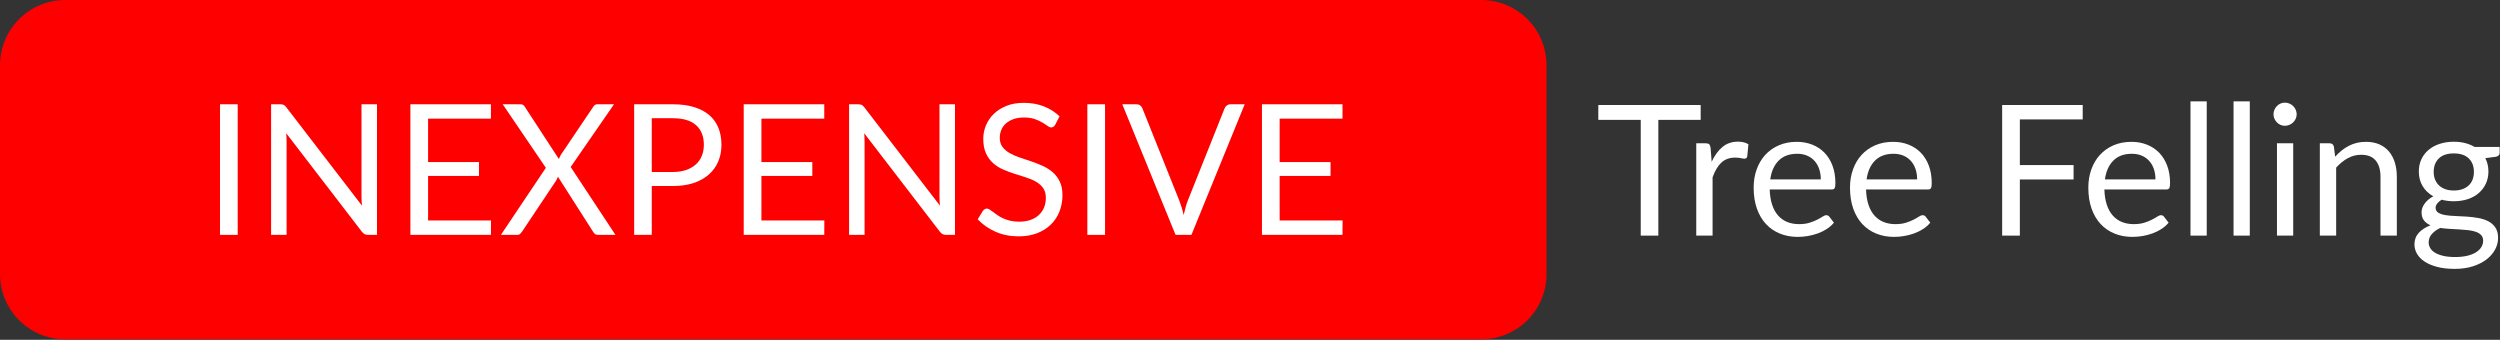
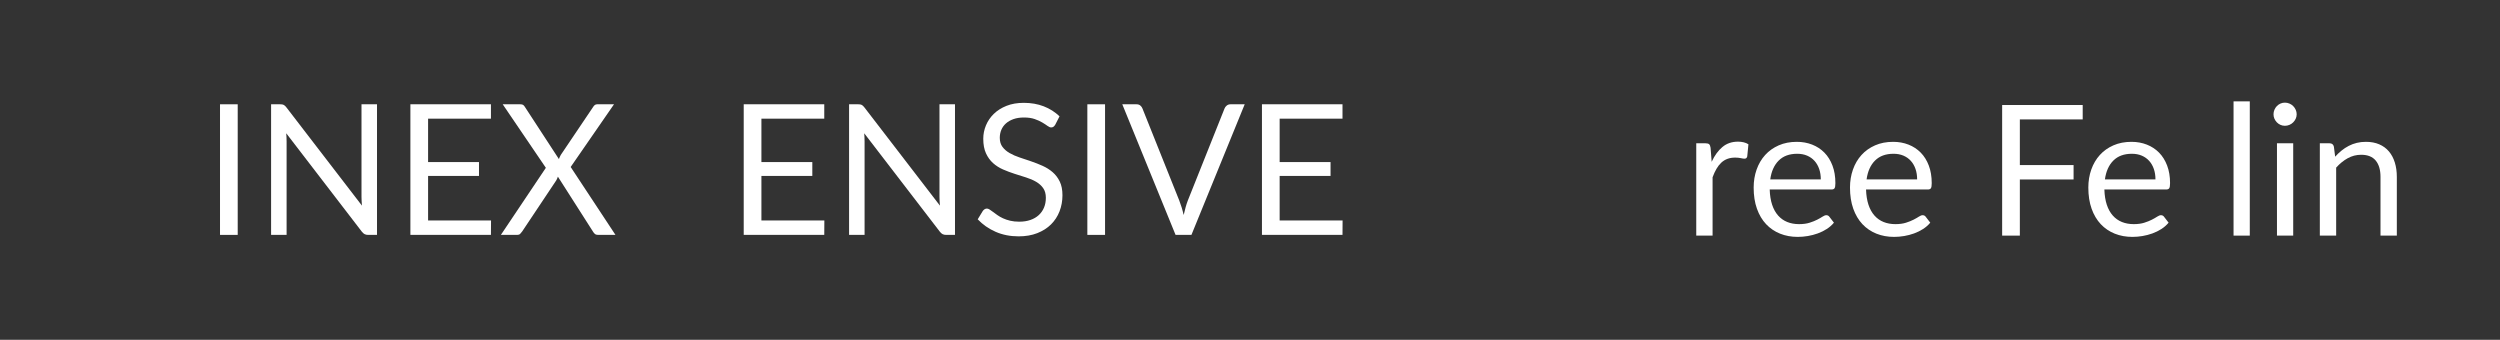
<svg xmlns="http://www.w3.org/2000/svg" width="100%" height="100%" viewBox="0 0 905 123" version="1.1" xml:space="preserve" style="fill-rule:evenodd;clip-rule:evenodd;stroke-linejoin:round;stroke-miterlimit:2;">
  <rect x="0" y="0" width="905" height="123" fill="#333333" stroke="none" />
-   <path d="M536.22,0c6.265,-0 12.274,2.489 16.704,6.919c4.43,4.43 6.919,10.438 6.919,16.703c-0,21.749 -0,53.842 -0,75.591c-0,6.265 -2.489,12.273 -6.919,16.703c-4.43,4.43 -10.439,6.919 -16.704,6.919c-91.389,-0 -421.208,-0 -512.598,-0c-6.265,-0 -12.273,-2.489 -16.703,-6.919c-4.43,-4.43 -6.919,-10.438 -6.919,-16.703c0,-21.749 0,-53.842 0,-75.591c0,-6.265 2.489,-12.273 6.919,-16.703c4.43,-4.43 10.438,-6.919 16.703,-6.919c91.39,0 421.209,0 512.598,0Z" style="fill:#f00;" />
  <rect x="79.644" y="37.751" width="6.406" height="47.278" style="fill:#fff;fill-rule:nonzero;" />
  <path d="M136.476,37.751l-0,47.278l-3.203,0c-0.507,0 -0.93,-0.088 -1.272,-0.264c-0.341,-0.176 -0.677,-0.473 -1.007,-0.891l-27.375,-35.631c0.044,0.55 0.077,1.089 0.099,1.616c0.022,0.528 0.033,1.023 0.033,1.485l-0,33.685l-5.614,0l-0,-47.278l3.302,0c0.286,0 0.529,0.017 0.727,0.05c0.198,0.033 0.374,0.088 0.528,0.165c0.154,0.077 0.308,0.187 0.462,0.33c0.154,0.143 0.32,0.324 0.496,0.544l27.375,35.599c-0.044,-0.572 -0.082,-1.128 -0.115,-1.667c-0.033,-0.538 -0.05,-1.05 -0.05,-1.534l0,-33.487l5.614,0Z" style="fill:#fff;fill-rule:nonzero;" />
  <path d="M177.754,79.816l-0.033,5.213l-29.159,0l0,-47.278l29.159,0l-0,5.213l-22.753,0l0,15.704l18.427,0l-0,5.015l-18.427,0l0,16.133l22.786,0Z" style="fill:#fff;fill-rule:nonzero;" />
  <path d="M222.796,85.029l-6.34,0c-0.484,0 -0.864,-0.126 -1.139,-0.379c-0.275,-0.253 -0.501,-0.534 -0.677,-0.842l-12.681,-19.861c-0.176,0.528 -0.374,0.979 -0.594,1.353l-12.351,18.508c-0.22,0.308 -0.456,0.589 -0.709,0.842c-0.254,0.253 -0.6,0.379 -1.041,0.379l-5.944,0l16.28,-24.282l-15.619,-22.996l6.373,0c0.462,0 0.804,0.077 1.024,0.231c0.22,0.154 0.418,0.374 0.594,0.66l12.35,18.938c0.155,-0.462 0.386,-0.968 0.694,-1.518l11.657,-17.288c0.176,-0.308 0.385,-0.555 0.627,-0.742c0.242,-0.187 0.529,-0.281 0.859,-0.281l6.109,0l-15.686,22.699l16.214,24.579Z" style="fill:#fff;fill-rule:nonzero;" />
-   <path d="M243.534,62.264c1.828,0 3.44,-0.241 4.838,-0.725c1.398,-0.484 2.576,-1.161 3.534,-2.029c0.957,-0.869 1.678,-1.908 2.163,-3.118c0.484,-1.21 0.726,-2.541 0.726,-3.992c-0,-3.013 -0.93,-5.367 -2.79,-7.061c-1.861,-1.693 -4.684,-2.54 -8.471,-2.54l-7.595,0l0,19.465l7.595,0Zm0,-24.513c2.994,0 5.598,0.347 7.81,1.04c2.213,0.692 4.045,1.677 5.498,2.952c1.453,1.276 2.538,2.816 3.253,4.619c0.716,1.804 1.073,3.816 1.073,6.038c0,2.199 -0.385,4.212 -1.155,6.037c-0.771,1.826 -1.899,3.399 -3.385,4.718c-1.486,1.32 -3.325,2.348 -5.515,3.085c-2.19,0.737 -4.717,1.105 -7.579,1.105l-7.595,0l0,17.684l-6.373,0l-0,-47.278l13.968,0Z" style="fill:#fff;fill-rule:nonzero;" />
  <path d="M298.418,79.816l-0.034,5.213l-29.158,0l-0,-47.278l29.158,0l0,5.213l-22.752,0l0,15.704l18.427,0l-0,5.015l-18.427,0l0,16.133l22.786,0Z" style="fill:#fff;fill-rule:nonzero;" />
  <path d="M345.706,37.751l-0,47.278l-3.204,0c-0.506,0 -0.93,-0.088 -1.271,-0.264c-0.341,-0.176 -0.677,-0.473 -1.007,-0.891l-27.376,-35.631c0.044,0.55 0.077,1.089 0.099,1.616c0.022,0.528 0.033,1.023 0.033,1.485l0,33.685l-5.613,0l-0,-47.278l3.302,0c0.286,0 0.528,0.017 0.726,0.05c0.198,0.033 0.375,0.088 0.529,0.165c0.154,0.077 0.308,0.187 0.462,0.33c0.154,0.143 0.319,0.324 0.495,0.544l27.376,35.599c-0.044,-0.572 -0.083,-1.128 -0.116,-1.667c-0.033,-0.538 -0.049,-1.05 -0.049,-1.534l-0,-33.487l5.614,0Z" style="fill:#fff;fill-rule:nonzero;" />
  <path d="M381.997,45.142c-0.198,0.329 -0.413,0.577 -0.644,0.742c-0.231,0.165 -0.512,0.247 -0.842,0.247c-0.374,0 -0.814,-0.187 -1.321,-0.561c-0.506,-0.373 -1.139,-0.786 -1.899,-1.237c-0.759,-0.451 -1.673,-0.863 -2.74,-1.237c-1.068,-0.374 -2.362,-0.561 -3.881,-0.561c-1.431,0 -2.691,0.193 -3.781,0.578c-1.089,0.384 -2.003,0.907 -2.741,1.567c-0.737,0.659 -1.293,1.435 -1.667,2.326c-0.374,0.89 -0.562,1.853 -0.562,2.886c0,1.32 0.325,2.414 0.975,3.283c0.649,0.869 1.508,1.611 2.575,2.227c1.068,0.616 2.279,1.149 3.633,1.6c1.354,0.451 2.741,0.918 4.161,1.402c1.42,0.484 2.807,1.029 4.16,1.633c1.354,0.605 2.565,1.37 3.633,2.293c1.068,0.924 1.926,2.057 2.576,3.399c0.649,1.341 0.974,2.991 0.974,4.948c-0,2.068 -0.352,4.009 -1.057,5.824c-0.704,1.814 -1.734,3.392 -3.087,4.734c-1.354,1.342 -3.017,2.397 -4.987,3.167c-1.97,0.77 -4.21,1.155 -6.72,1.155c-3.082,-0 -5.878,-0.555 -8.388,-1.666c-2.509,-1.111 -4.656,-2.612 -6.439,-4.504l1.849,-3.035c0.176,-0.242 0.391,-0.445 0.644,-0.61c0.253,-0.165 0.534,-0.248 0.842,-0.248c0.287,0 0.611,0.116 0.974,0.347c0.364,0.231 0.777,0.522 1.239,0.874c0.462,0.352 0.991,0.737 1.585,1.155c0.594,0.418 1.271,0.803 2.031,1.154c0.759,0.352 1.623,0.644 2.592,0.875c0.969,0.231 2.058,0.346 3.269,0.346c1.519,0 2.873,-0.209 4.062,-0.627c1.189,-0.418 2.196,-1.006 3.022,-1.765c0.825,-0.759 1.458,-1.666 1.898,-2.722c0.441,-1.055 0.661,-2.232 0.661,-3.53c-0,-1.429 -0.325,-2.601 -0.974,-3.513c-0.65,-0.913 -1.503,-1.678 -2.56,-2.293c-1.056,-0.616 -2.267,-1.139 -3.632,-1.567c-1.365,-0.429 -2.752,-0.869 -4.161,-1.32c-1.409,-0.451 -2.796,-0.973 -4.161,-1.567c-1.365,-0.594 -2.575,-1.364 -3.632,-2.31c-1.057,-0.946 -1.91,-2.128 -2.559,-3.546c-0.65,-1.419 -0.975,-3.173 -0.975,-5.263c0,-1.671 0.325,-3.288 0.975,-4.85c0.649,-1.561 1.596,-2.947 2.84,-4.157c1.243,-1.209 2.773,-2.177 4.59,-2.903c1.816,-0.726 3.902,-1.089 6.257,-1.089c2.642,0 5.047,0.418 7.216,1.254c2.168,0.836 4.078,2.046 5.729,3.629l-1.552,3.036Z" style="fill:#fff;fill-rule:nonzero;" />
  <rect x="393.621" y="37.751" width="6.406" height="47.278" style="fill:#fff;fill-rule:nonzero;" />
  <path d="M450.584,37.751l-19.285,47.278l-5.745,0l-19.285,-47.278l5.118,0c0.572,0 1.035,0.143 1.387,0.429c0.352,0.286 0.616,0.649 0.792,1.089l13.341,33.355c0.287,0.748 0.567,1.562 0.843,2.441c0.275,0.88 0.522,1.804 0.743,2.772c0.22,-0.968 0.451,-1.892 0.693,-2.772c0.242,-0.879 0.506,-1.693 0.793,-2.441l13.308,-33.355c0.132,-0.374 0.39,-0.72 0.776,-1.039c0.385,-0.319 0.853,-0.479 1.403,-0.479l5.118,0Z" style="fill:#fff;fill-rule:nonzero;" />
  <path d="M486.017,79.816l-0.033,5.213l-29.158,0l-0,-47.278l29.158,0l0,5.213l-22.752,0l0,15.704l18.427,0l-0,5.015l-18.427,0l0,16.133l22.785,0Z" style="fill:#fff;fill-rule:nonzero;" />
-   <path d="M615.64,43.392l-15.323,0l0,41.901l-6.373,-0l-0,-41.901l-15.356,0l0,-5.377l37.052,-0l-0,5.377Z" style="fill:#fff;fill-rule:nonzero;" />
  <path d="M619.624,58.569c1.057,-2.288 2.356,-4.075 3.897,-5.361c1.541,-1.287 3.423,-1.93 5.647,-1.93c0.704,-0 1.381,0.077 2.031,0.231c0.649,0.153 1.227,0.395 1.733,0.725l-0.429,4.388c-0.132,0.55 -0.462,0.825 -0.991,0.825c-0.308,0 -0.759,-0.066 -1.353,-0.198c-0.595,-0.132 -1.266,-0.198 -2.015,-0.198c-1.057,0 -1.998,0.154 -2.823,0.462c-0.826,0.308 -1.563,0.764 -2.213,1.369c-0.649,0.605 -1.233,1.353 -1.75,2.244c-0.517,0.891 -0.985,1.908 -1.403,3.052l-0,21.115l-5.911,-0l-0,-33.422l3.368,0c0.638,0 1.079,0.121 1.321,0.363c0.242,0.242 0.407,0.66 0.495,1.254l0.396,5.081Z" style="fill:#fff;fill-rule:nonzero;" />
  <path d="M659.129,64.936c0,-1.363 -0.192,-2.612 -0.577,-3.744c-0.386,-1.133 -0.947,-2.112 -1.685,-2.937c-0.737,-0.824 -1.634,-1.462 -2.691,-1.913c-1.057,-0.451 -2.256,-0.676 -3.599,-0.676c-2.818,-0 -5.047,0.819 -6.687,2.457c-1.64,1.639 -2.659,3.91 -3.055,6.813l18.294,0Zm4.756,15.672c-0.727,0.879 -1.596,1.644 -2.609,2.293c-1.013,0.648 -2.097,1.182 -3.253,1.6c-1.156,0.418 -2.35,0.731 -3.583,0.94c-1.233,0.209 -2.454,0.313 -3.665,0.313c-2.312,0 -4.442,-0.39 -6.39,-1.171c-1.948,-0.781 -3.633,-1.924 -5.052,-3.431c-1.42,-1.507 -2.527,-3.371 -3.319,-5.592c-0.793,-2.222 -1.189,-4.773 -1.189,-7.654c-0,-2.332 0.358,-4.509 1.073,-6.533c0.716,-2.023 1.745,-3.777 3.088,-5.262c1.343,-1.485 2.983,-2.65 4.92,-3.497c1.937,-0.847 4.117,-1.27 6.539,-1.27c2.003,-0 3.858,0.335 5.564,1.006c1.706,0.671 3.181,1.638 4.425,2.903c1.244,1.265 2.218,2.826 2.922,4.685c0.705,1.859 1.057,3.976 1.057,6.351c0,0.924 -0.099,1.54 -0.297,1.848c-0.198,0.308 -0.573,0.461 -1.123,0.461l-22.356,0c0.066,2.112 0.358,3.949 0.875,5.51c0.517,1.562 1.238,2.865 2.163,3.91c0.925,1.044 2.025,1.825 3.302,2.342c1.277,0.517 2.708,0.776 4.293,0.776c1.475,-0 2.746,-0.171 3.814,-0.512c1.068,-0.341 1.987,-0.709 2.758,-1.105c0.77,-0.396 1.414,-0.764 1.931,-1.105c0.518,-0.341 0.964,-0.512 1.338,-0.512c0.484,0 0.858,0.187 1.123,0.561l1.651,2.145Z" style="fill:#fff;fill-rule:nonzero;" />
  <path d="M694.001,64.936c0,-1.363 -0.193,-2.612 -0.578,-3.744c-0.385,-1.133 -0.947,-2.112 -1.684,-2.937c-0.737,-0.824 -1.635,-1.462 -2.691,-1.913c-1.057,-0.451 -2.257,-0.676 -3.6,-0.676c-2.818,-0 -5.047,0.819 -6.687,2.457c-1.64,1.639 -2.658,3.91 -3.054,6.813l18.294,0Zm4.755,15.672c-0.726,0.879 -1.596,1.644 -2.609,2.293c-1.012,0.648 -2.096,1.182 -3.252,1.6c-1.156,0.418 -2.35,0.731 -3.583,0.94c-1.233,0.209 -2.455,0.313 -3.666,0.313c-2.311,0 -4.441,-0.39 -6.389,-1.171c-1.949,-0.781 -3.633,-1.924 -5.053,-3.431c-1.42,-1.507 -2.526,-3.371 -3.319,-5.592c-0.792,-2.222 -1.188,-4.773 -1.188,-7.654c-0,-2.332 0.357,-4.509 1.073,-6.533c0.715,-2.023 1.744,-3.777 3.087,-5.262c1.343,-1.485 2.983,-2.65 4.921,-3.497c1.937,-0.847 4.117,-1.27 6.538,-1.27c2.004,-0 3.858,0.335 5.564,1.006c1.707,0.671 3.182,1.638 4.425,2.903c1.244,1.265 2.218,2.826 2.923,4.685c0.704,1.859 1.057,3.976 1.057,6.351c-0,0.924 -0.099,1.54 -0.298,1.848c-0.198,0.308 -0.572,0.461 -1.122,0.461l-22.356,0c0.066,2.112 0.357,3.949 0.875,5.51c0.517,1.562 1.238,2.865 2.163,3.91c0.924,1.044 2.025,1.825 3.302,2.342c1.277,0.517 2.708,0.776 4.293,0.776c1.475,-0 2.746,-0.171 3.814,-0.512c1.068,-0.341 1.987,-0.709 2.757,-1.105c0.771,-0.396 1.415,-0.764 1.932,-1.105c0.517,-0.341 0.963,-0.512 1.337,-0.512c0.485,0 0.859,0.187 1.123,0.561l1.651,2.145Z" style="fill:#fff;fill-rule:nonzero;" />
  <path d="M731.184,43.227l0,16.53l19.45,-0l0,5.212l-19.45,0l0,20.324l-6.406,-0l-0,-47.278l29.159,-0l-0,5.212l-22.753,0Z" style="fill:#fff;fill-rule:nonzero;" />
  <path d="M780.277,64.936c0,-1.363 -0.192,-2.612 -0.578,-3.744c-0.385,-1.133 -0.946,-2.112 -1.684,-2.937c-0.737,-0.824 -1.634,-1.462 -2.691,-1.913c-1.057,-0.451 -2.257,-0.676 -3.6,-0.676c-2.817,-0 -5.046,0.819 -6.687,2.457c-1.64,1.639 -2.658,3.91 -3.054,6.813l18.294,0Zm4.755,15.672c-0.726,0.879 -1.596,1.644 -2.608,2.293c-1.013,0.648 -2.097,1.182 -3.253,1.6c-1.156,0.418 -2.35,0.731 -3.583,0.94c-1.233,0.209 -2.455,0.313 -3.665,0.313c-2.312,0 -4.442,-0.39 -6.39,-1.171c-1.949,-0.781 -3.633,-1.924 -5.053,-3.431c-1.42,-1.507 -2.526,-3.371 -3.318,-5.592c-0.793,-2.222 -1.189,-4.773 -1.189,-7.654c-0,-2.332 0.358,-4.509 1.073,-6.533c0.715,-2.023 1.745,-3.777 3.088,-5.262c1.343,-1.485 2.983,-2.65 4.92,-3.497c1.937,-0.847 4.117,-1.27 6.538,-1.27c2.004,-0 3.858,0.335 5.565,1.006c1.706,0.671 3.181,1.638 4.425,2.903c1.243,1.265 2.218,2.826 2.922,4.685c0.705,1.859 1.057,3.976 1.057,6.351c-0,0.924 -0.099,1.54 -0.297,1.848c-0.199,0.308 -0.573,0.461 -1.123,0.461l-22.356,0c0.066,2.112 0.357,3.949 0.875,5.51c0.517,1.562 1.238,2.865 2.163,3.91c0.924,1.044 2.025,1.825 3.302,2.342c1.277,0.517 2.708,0.776 4.293,0.776c1.475,-0 2.746,-0.171 3.814,-0.512c1.068,-0.341 1.987,-0.709 2.757,-1.105c0.771,-0.396 1.415,-0.764 1.932,-1.105c0.518,-0.341 0.963,-0.512 1.338,-0.512c0.484,0 0.858,0.187 1.122,0.561l1.651,2.145Z" style="fill:#fff;fill-rule:nonzero;" />
-   <rect x="792.958" y="36.695" width="5.878" height="48.597" style="fill:#fff;fill-rule:nonzero;" />
  <rect x="808.544" y="36.695" width="5.878" height="48.597" style="fill:#fff;fill-rule:nonzero;" />
  <path d="M830.141,51.871l-0,33.422l-5.878,-0l-0,-33.422l5.878,0Zm1.255,-10.491c-0,0.572 -0.116,1.105 -0.347,1.6c-0.231,0.495 -0.539,0.935 -0.925,1.32c-0.385,0.385 -0.836,0.687 -1.353,0.907c-0.518,0.22 -1.063,0.33 -1.635,0.33c-0.572,-0 -1.106,-0.11 -1.602,-0.33c-0.495,-0.22 -0.93,-0.522 -1.304,-0.907c-0.374,-0.385 -0.671,-0.825 -0.892,-1.32c-0.22,-0.495 -0.33,-1.028 -0.33,-1.6c0,-0.572 0.11,-1.116 0.33,-1.633c0.221,-0.517 0.518,-0.968 0.892,-1.353c0.374,-0.385 0.809,-0.687 1.304,-0.907c0.496,-0.22 1.03,-0.33 1.602,-0.33c0.572,-0 1.117,0.11 1.635,0.33c0.517,0.22 0.968,0.522 1.353,0.907c0.386,0.385 0.694,0.836 0.925,1.353c0.231,0.517 0.347,1.061 0.347,1.633Z" style="fill:#fff;fill-rule:nonzero;" />
  <path d="M845.331,56.721c0.727,-0.814 1.497,-1.55 2.312,-2.21c0.814,-0.66 1.678,-1.226 2.592,-1.699c0.914,-0.473 1.882,-0.836 2.906,-1.089c1.024,-0.253 2.13,-0.379 3.319,-0.379c1.827,-0 3.44,0.302 4.838,0.907c1.398,0.605 2.564,1.463 3.5,2.573c0.936,1.111 1.646,2.447 2.13,4.009c0.484,1.561 0.726,3.288 0.726,5.18l0,21.28l-5.911,-0l0,-21.28c0,-2.53 -0.578,-4.493 -1.733,-5.89c-1.156,-1.396 -2.912,-2.095 -5.267,-2.095c-1.74,0 -3.363,0.418 -4.871,1.254c-1.508,0.836 -2.901,1.969 -4.178,3.398l0,24.613l-5.911,-0l0,-33.422l3.534,0c0.836,0 1.354,0.407 1.552,1.221l0.462,3.629Z" style="fill:#fff;fill-rule:nonzero;" />
-   <path d="M888.293,68.961c1.189,0 2.235,-0.165 3.137,-0.494c0.903,-0.33 1.663,-0.792 2.279,-1.386c0.616,-0.594 1.079,-1.303 1.387,-2.128c0.308,-0.825 0.462,-1.732 0.462,-2.722c0,-2.046 -0.622,-3.673 -1.866,-4.883c-1.243,-1.21 -3.043,-1.814 -5.399,-1.814c-2.377,-0 -4.188,0.604 -5.432,1.814c-1.244,1.21 -1.866,2.837 -1.866,4.883c0,0.99 0.16,1.897 0.479,2.722c0.319,0.825 0.787,1.534 1.404,2.128c0.616,0.594 1.376,1.056 2.278,1.386c0.903,0.329 1.949,0.494 3.137,0.494Zm10.6,18.146c0,-0.814 -0.231,-1.474 -0.693,-1.979c-0.462,-0.506 -1.084,-0.902 -1.866,-1.188c-0.781,-0.286 -1.689,-0.49 -2.724,-0.611c-1.035,-0.12 -2.13,-0.214 -3.286,-0.28c-1.156,-0.066 -2.328,-0.132 -3.517,-0.198c-1.188,-0.066 -2.333,-0.176 -3.434,-0.33c-1.233,0.572 -2.24,1.292 -3.022,2.161c-0.781,0.869 -1.172,1.886 -1.172,3.052c0,0.748 0.193,1.446 0.578,2.095c0.385,0.649 0.974,1.21 1.767,1.683c0.792,0.472 1.788,0.846 2.988,1.121c1.2,0.275 2.615,0.413 4.244,0.413c1.585,-0 3.005,-0.143 4.26,-0.429c1.254,-0.286 2.317,-0.693 3.186,-1.221c0.87,-0.528 1.536,-1.155 1.998,-1.88c0.462,-0.726 0.693,-1.529 0.693,-2.409Zm5.978,-33.916l-0,2.178c-0,0.725 -0.463,1.187 -1.387,1.385l-3.798,0.495c0.749,1.452 1.123,3.057 1.123,4.817c-0,1.628 -0.314,3.107 -0.941,4.437c-0.628,1.331 -1.492,2.469 -2.593,3.415c-1.1,0.946 -2.421,1.672 -3.962,2.178c-1.541,0.506 -3.214,0.758 -5.02,0.758c-1.563,0 -3.038,-0.186 -4.425,-0.56c-0.704,0.439 -1.244,0.907 -1.618,1.402c-0.374,0.495 -0.561,0.995 -0.561,1.501c-0,0.792 0.325,1.391 0.974,1.798c0.649,0.407 1.503,0.698 2.559,0.874c1.057,0.176 2.262,0.286 3.616,0.33c1.354,0.044 2.741,0.116 4.161,0.215c1.42,0.099 2.807,0.269 4.161,0.511c1.354,0.242 2.559,0.638 3.616,1.188c1.056,0.55 1.91,1.308 2.559,2.276c0.649,0.968 0.974,2.222 0.974,3.761c0,1.43 -0.358,2.816 -1.073,4.157c-0.716,1.342 -1.745,2.535 -3.088,3.58c-1.343,1.045 -2.988,1.881 -4.936,2.507c-1.949,0.627 -4.145,0.941 -6.588,0.941c-2.444,-0 -4.58,-0.242 -6.407,-0.726c-1.827,-0.484 -3.346,-1.133 -4.557,-1.947c-1.211,-0.814 -2.119,-1.754 -2.724,-2.821c-0.606,-1.066 -0.908,-2.183 -0.908,-3.348c-0,-1.65 0.517,-3.047 1.552,-4.19c1.034,-1.144 2.454,-2.057 4.26,-2.739c-0.991,-0.439 -1.778,-1.028 -2.361,-1.765c-0.584,-0.737 -0.876,-1.732 -0.876,-2.985c0,-0.484 0.088,-0.985 0.265,-1.502c0.176,-0.516 0.445,-1.033 0.809,-1.55c0.363,-0.517 0.809,-1.007 1.337,-1.468c0.528,-0.462 1.145,-0.869 1.849,-1.221c-1.651,-0.924 -2.939,-2.15 -3.863,-3.679c-0.925,-1.528 -1.387,-3.304 -1.387,-5.328c-0,-1.628 0.313,-3.107 0.941,-4.437c0.627,-1.331 1.502,-2.464 2.625,-3.399c1.123,-0.934 2.46,-1.655 4.012,-2.161c1.552,-0.505 3.253,-0.758 5.102,-0.758c1.453,-0 2.807,0.159 4.062,0.478c1.255,0.319 2.4,0.786 3.434,1.402l9.082,0Z" style="fill:#fff;fill-rule:nonzero;" />
</svg>